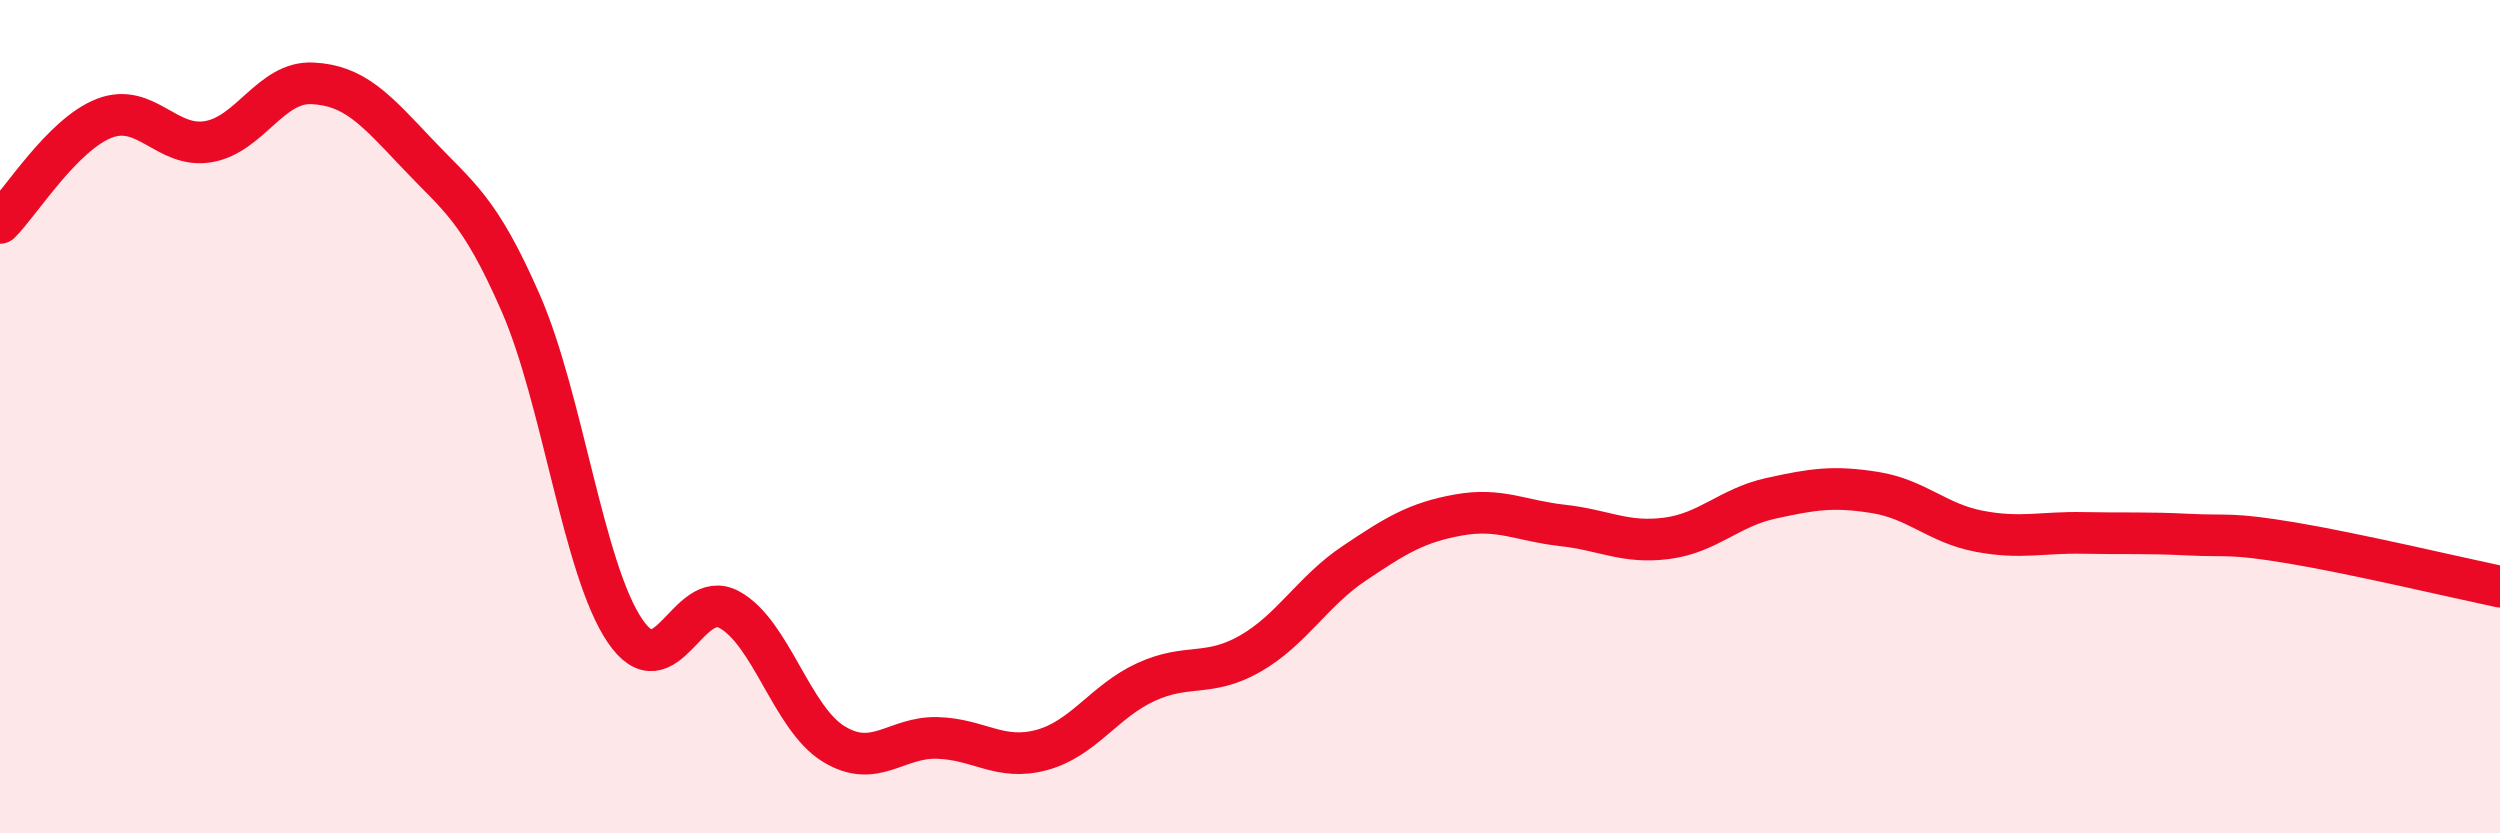
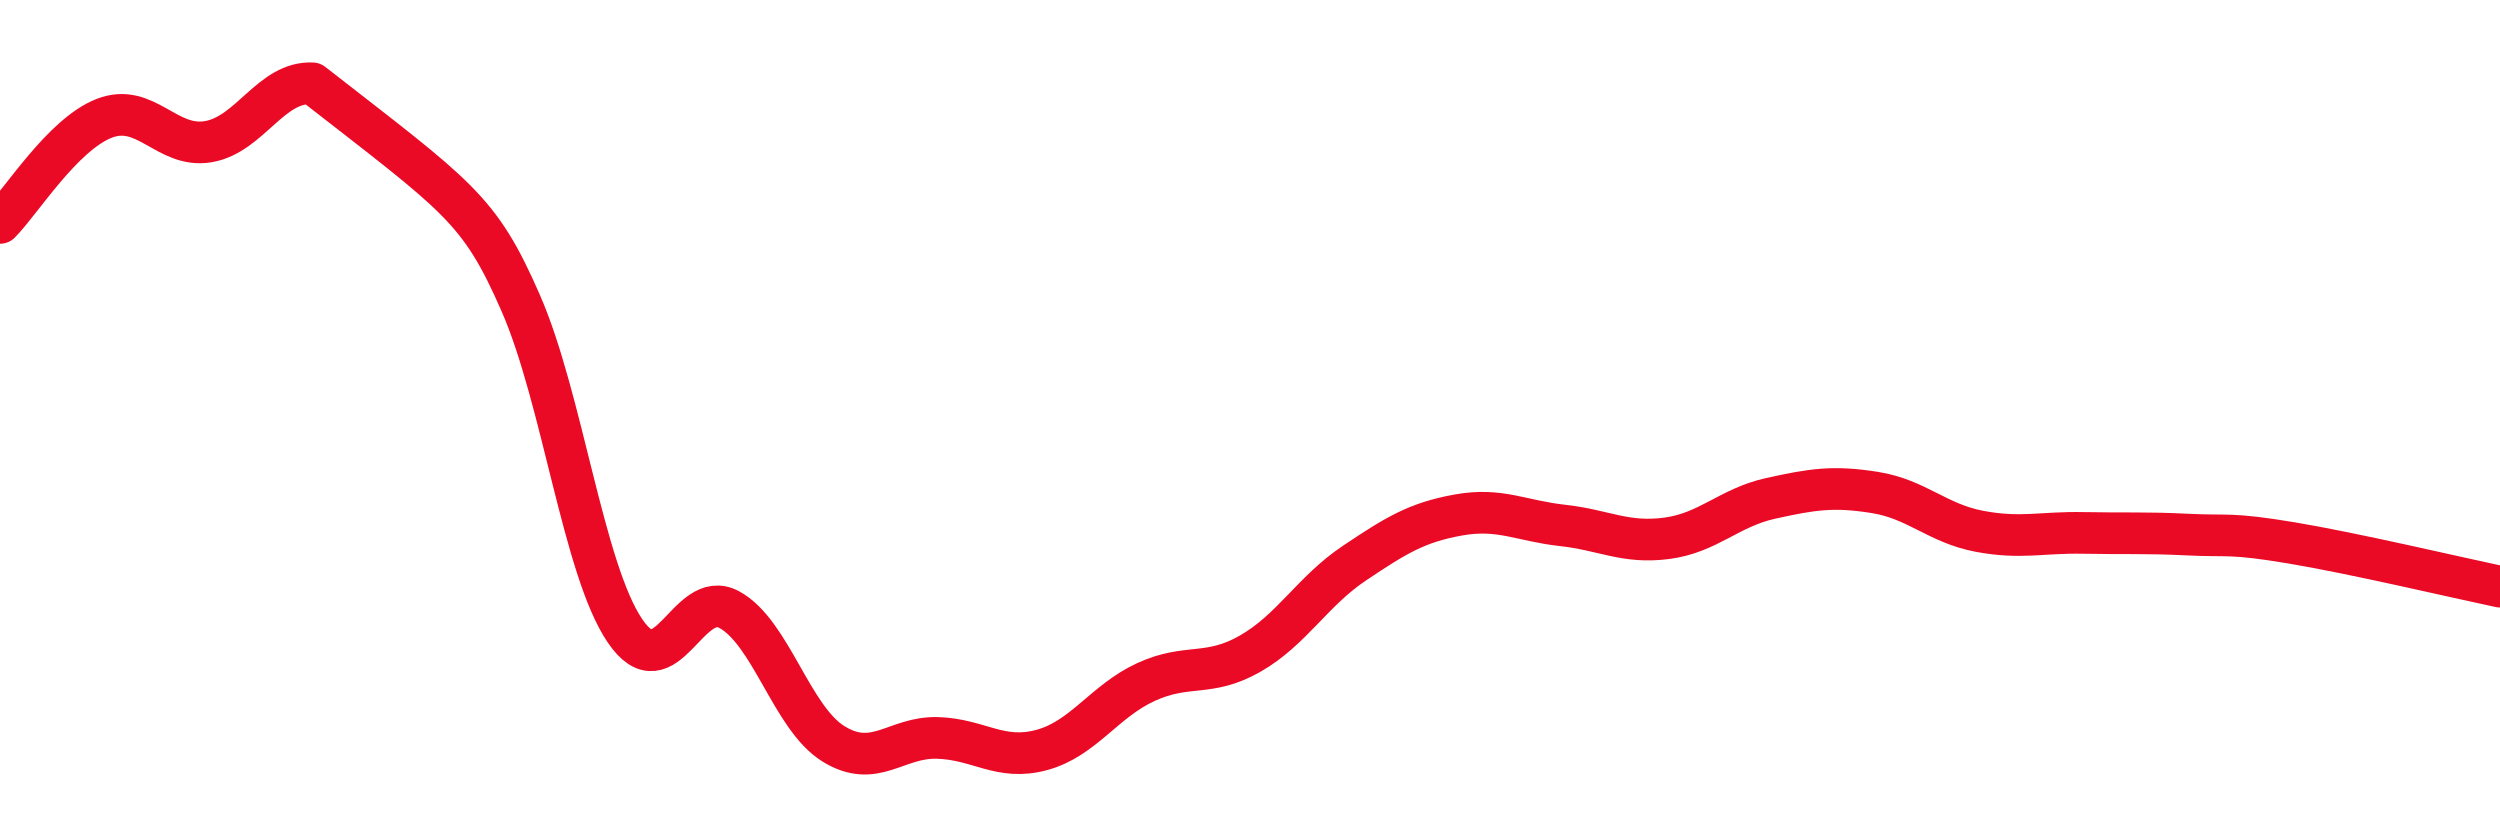
<svg xmlns="http://www.w3.org/2000/svg" width="60" height="20" viewBox="0 0 60 20">
-   <path d="M 0,5.35 C 0.5,4.85 1.5,3.23 2.5,2.84 C 3.5,2.45 4,3.57 5,3.4 C 6,3.23 6.5,1.95 7.5,2 C 8.5,2.05 9,2.61 10,3.67 C 11,4.73 11.5,4.99 12.5,7.28 C 13.5,9.57 14,13.67 15,15.14 C 16,16.61 16.5,14.09 17.5,14.63 C 18.5,15.17 19,17.23 20,17.85 C 21,18.47 21.5,17.68 22.5,17.71 C 23.5,17.74 24,18.27 25,18 C 26,17.73 26.5,16.83 27.5,16.37 C 28.5,15.91 29,16.26 30,15.69 C 31,15.12 31.5,14.19 32.5,13.52 C 33.5,12.85 34,12.54 35,12.36 C 36,12.18 36.5,12.5 37.5,12.61 C 38.5,12.72 39,13.05 40,12.92 C 41,12.79 41.5,12.18 42.5,11.96 C 43.5,11.74 44,11.66 45,11.82 C 46,11.98 46.5,12.56 47.5,12.75 C 48.5,12.94 49,12.77 50,12.79 C 51,12.81 51.5,12.78 52.5,12.83 C 53.5,12.88 53.5,12.78 55,13.03 C 56.5,13.28 59,13.87 60,14.08L60 20L0 20Z" fill="#EB0A25" opacity="0.1" stroke-linecap="round" stroke-linejoin="round" />
-   <path d="M 0,5.35 C 0.5,4.85 1.5,3.23 2.5,2.84 C 3.5,2.45 4,3.57 5,3.4 C 6,3.23 6.5,1.95 7.5,2 C 8.5,2.05 9,2.61 10,3.67 C 11,4.73 11.5,4.99 12.5,7.28 C 13.5,9.57 14,13.67 15,15.14 C 16,16.61 16.5,14.09 17.5,14.63 C 18.5,15.17 19,17.23 20,17.85 C 21,18.47 21.5,17.68 22.5,17.71 C 23.5,17.74 24,18.27 25,18 C 26,17.73 26.5,16.83 27.5,16.37 C 28.5,15.91 29,16.26 30,15.69 C 31,15.12 31.5,14.19 32.5,13.52 C 33.5,12.85 34,12.54 35,12.36 C 36,12.18 36.5,12.5 37.5,12.61 C 38.5,12.72 39,13.05 40,12.92 C 41,12.79 41.5,12.18 42.5,11.96 C 43.5,11.74 44,11.66 45,11.82 C 46,11.98 46.5,12.56 47.5,12.75 C 48.5,12.94 49,12.77 50,12.79 C 51,12.81 51.5,12.78 52.5,12.83 C 53.5,12.88 53.5,12.78 55,13.03 C 56.5,13.28 59,13.87 60,14.08" stroke="#EB0A25" stroke-width="1" fill="none" stroke-linecap="round" stroke-linejoin="round" />
+   <path d="M 0,5.35 C 0.5,4.85 1.5,3.23 2.5,2.84 C 3.5,2.45 4,3.57 5,3.4 C 6,3.23 6.5,1.95 7.5,2 C 11,4.73 11.5,4.99 12.5,7.28 C 13.5,9.57 14,13.67 15,15.14 C 16,16.61 16.5,14.09 17.5,14.63 C 18.5,15.17 19,17.23 20,17.85 C 21,18.47 21.5,17.68 22.5,17.71 C 23.5,17.74 24,18.27 25,18 C 26,17.73 26.5,16.83 27.5,16.37 C 28.5,15.91 29,16.26 30,15.69 C 31,15.12 31.5,14.19 32.5,13.52 C 33.5,12.85 34,12.54 35,12.36 C 36,12.18 36.5,12.5 37.5,12.61 C 38.5,12.72 39,13.05 40,12.92 C 41,12.79 41.5,12.18 42.5,11.96 C 43.5,11.74 44,11.66 45,11.82 C 46,11.98 46.5,12.56 47.5,12.75 C 48.5,12.94 49,12.77 50,12.79 C 51,12.81 51.5,12.78 52.5,12.83 C 53.5,12.88 53.5,12.78 55,13.03 C 56.5,13.28 59,13.87 60,14.08" stroke="#EB0A25" stroke-width="1" fill="none" stroke-linecap="round" stroke-linejoin="round" />
</svg>